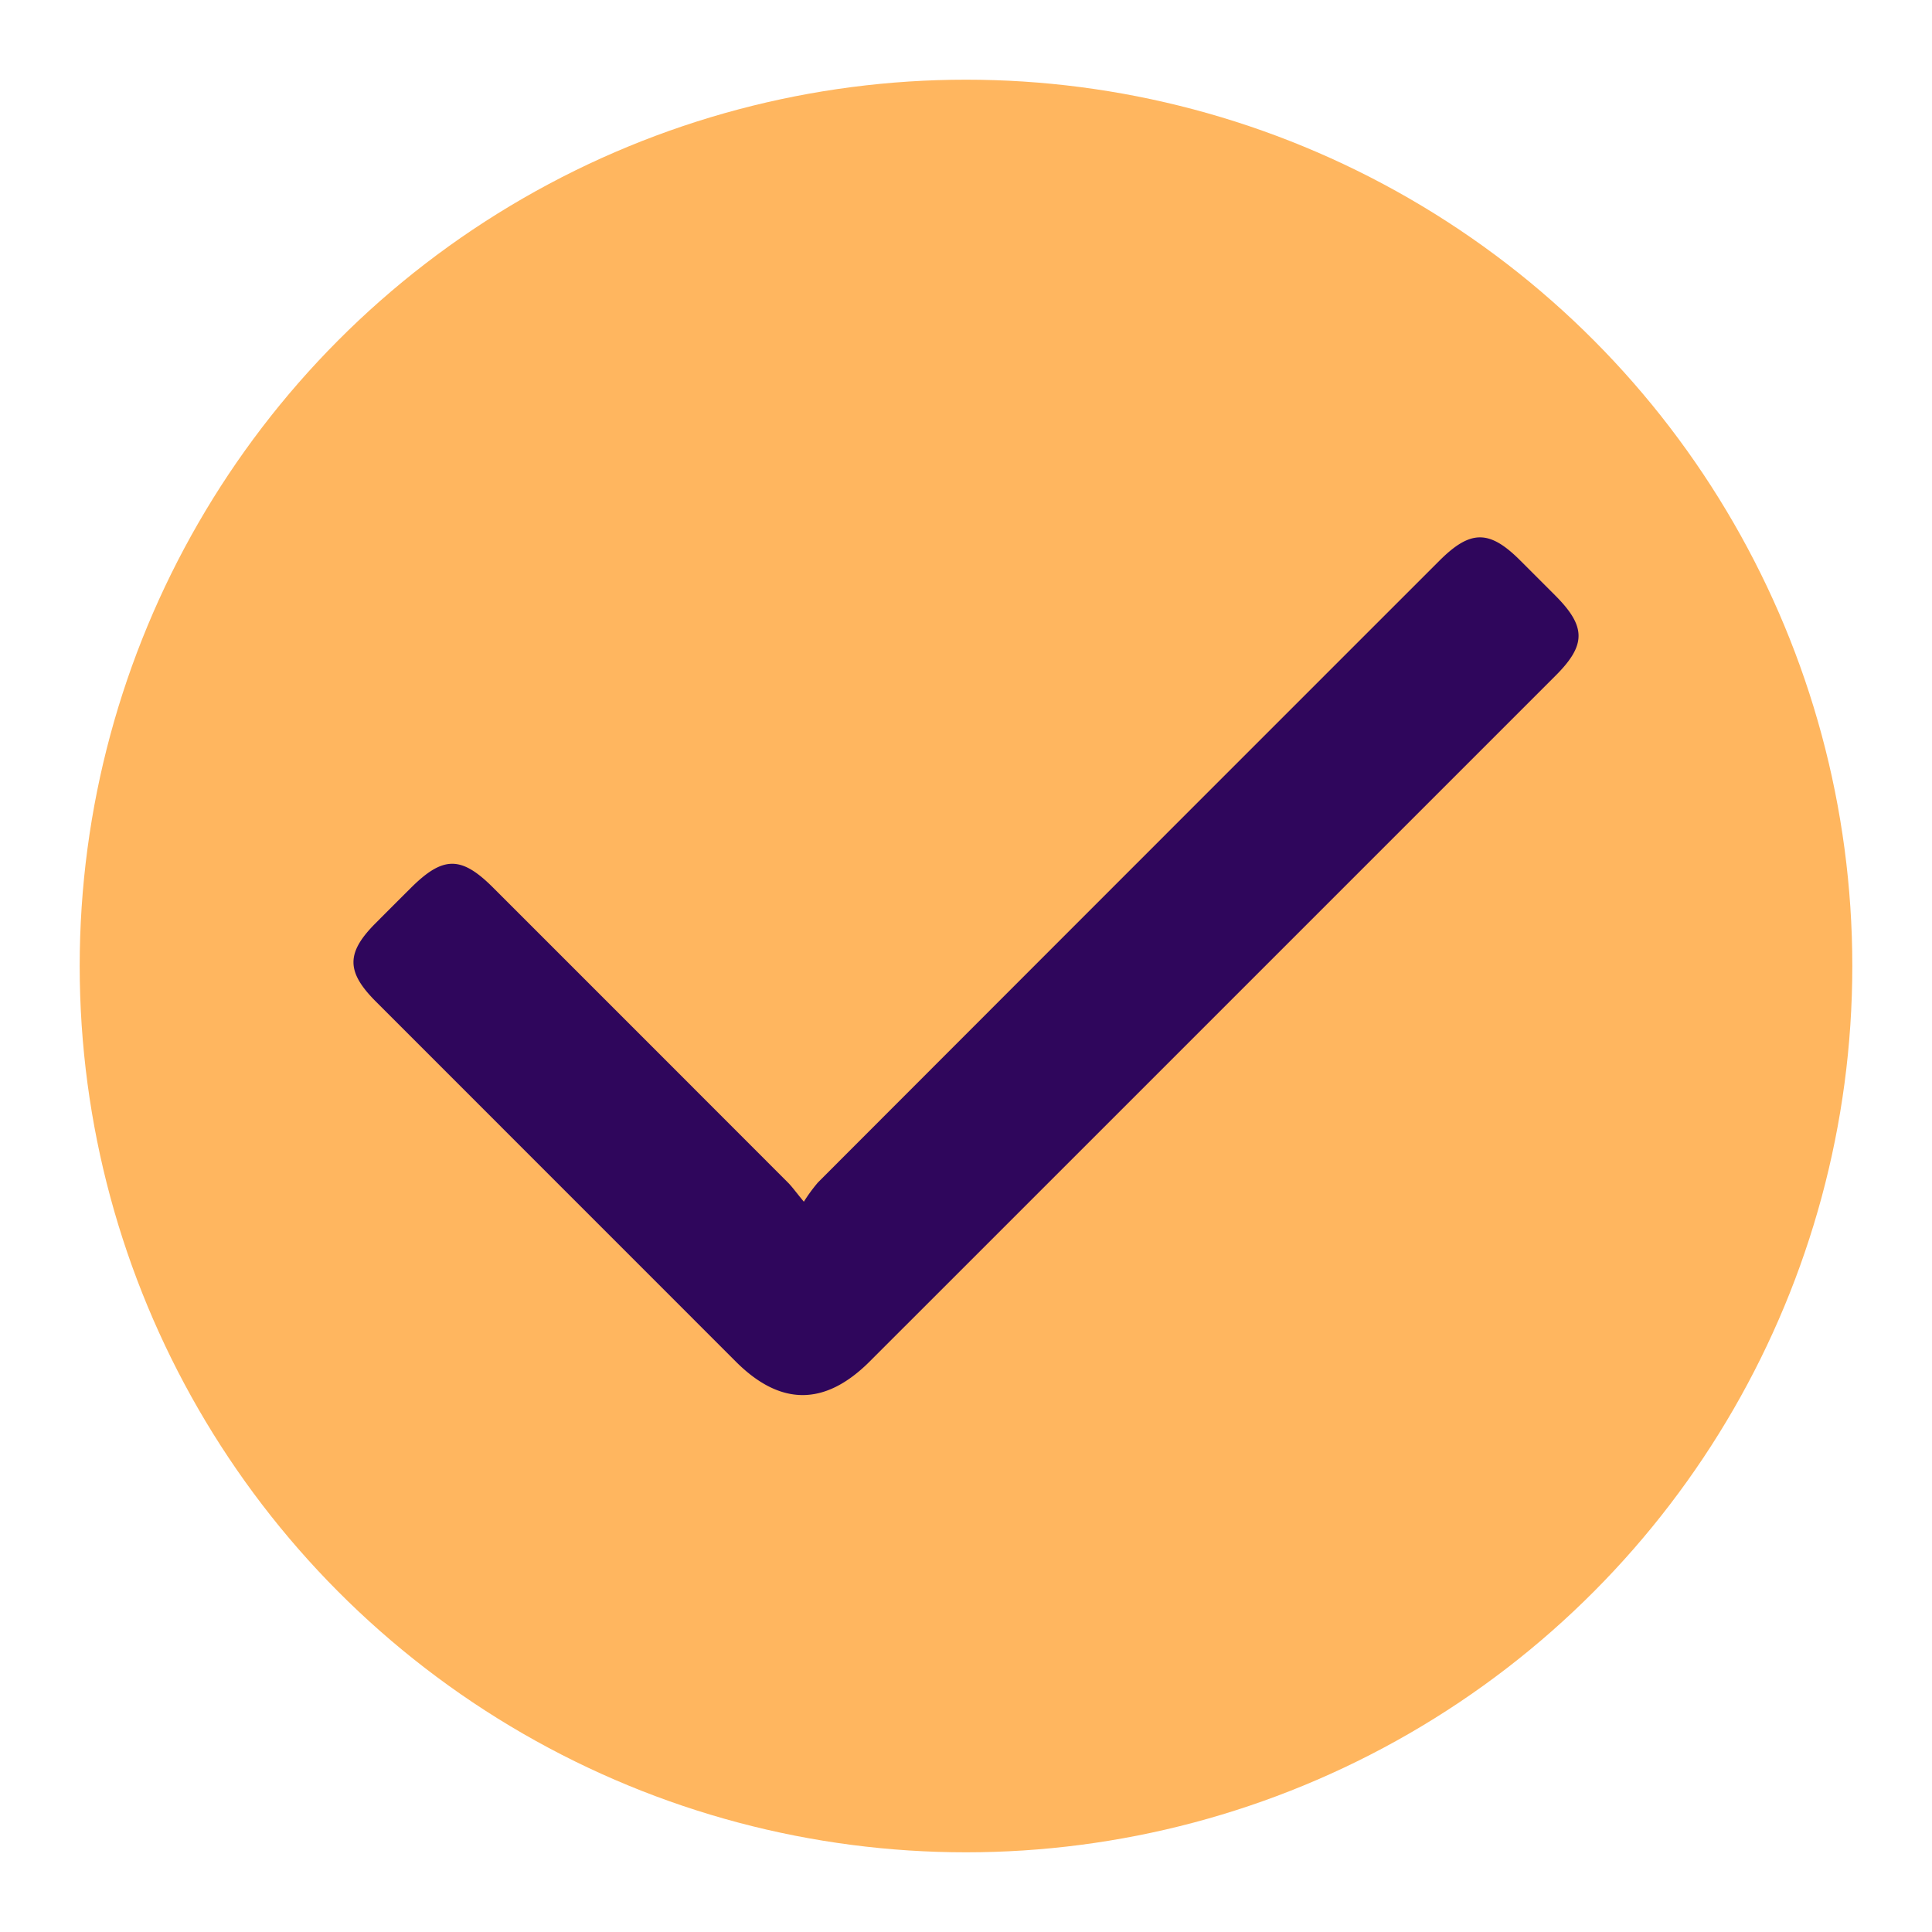
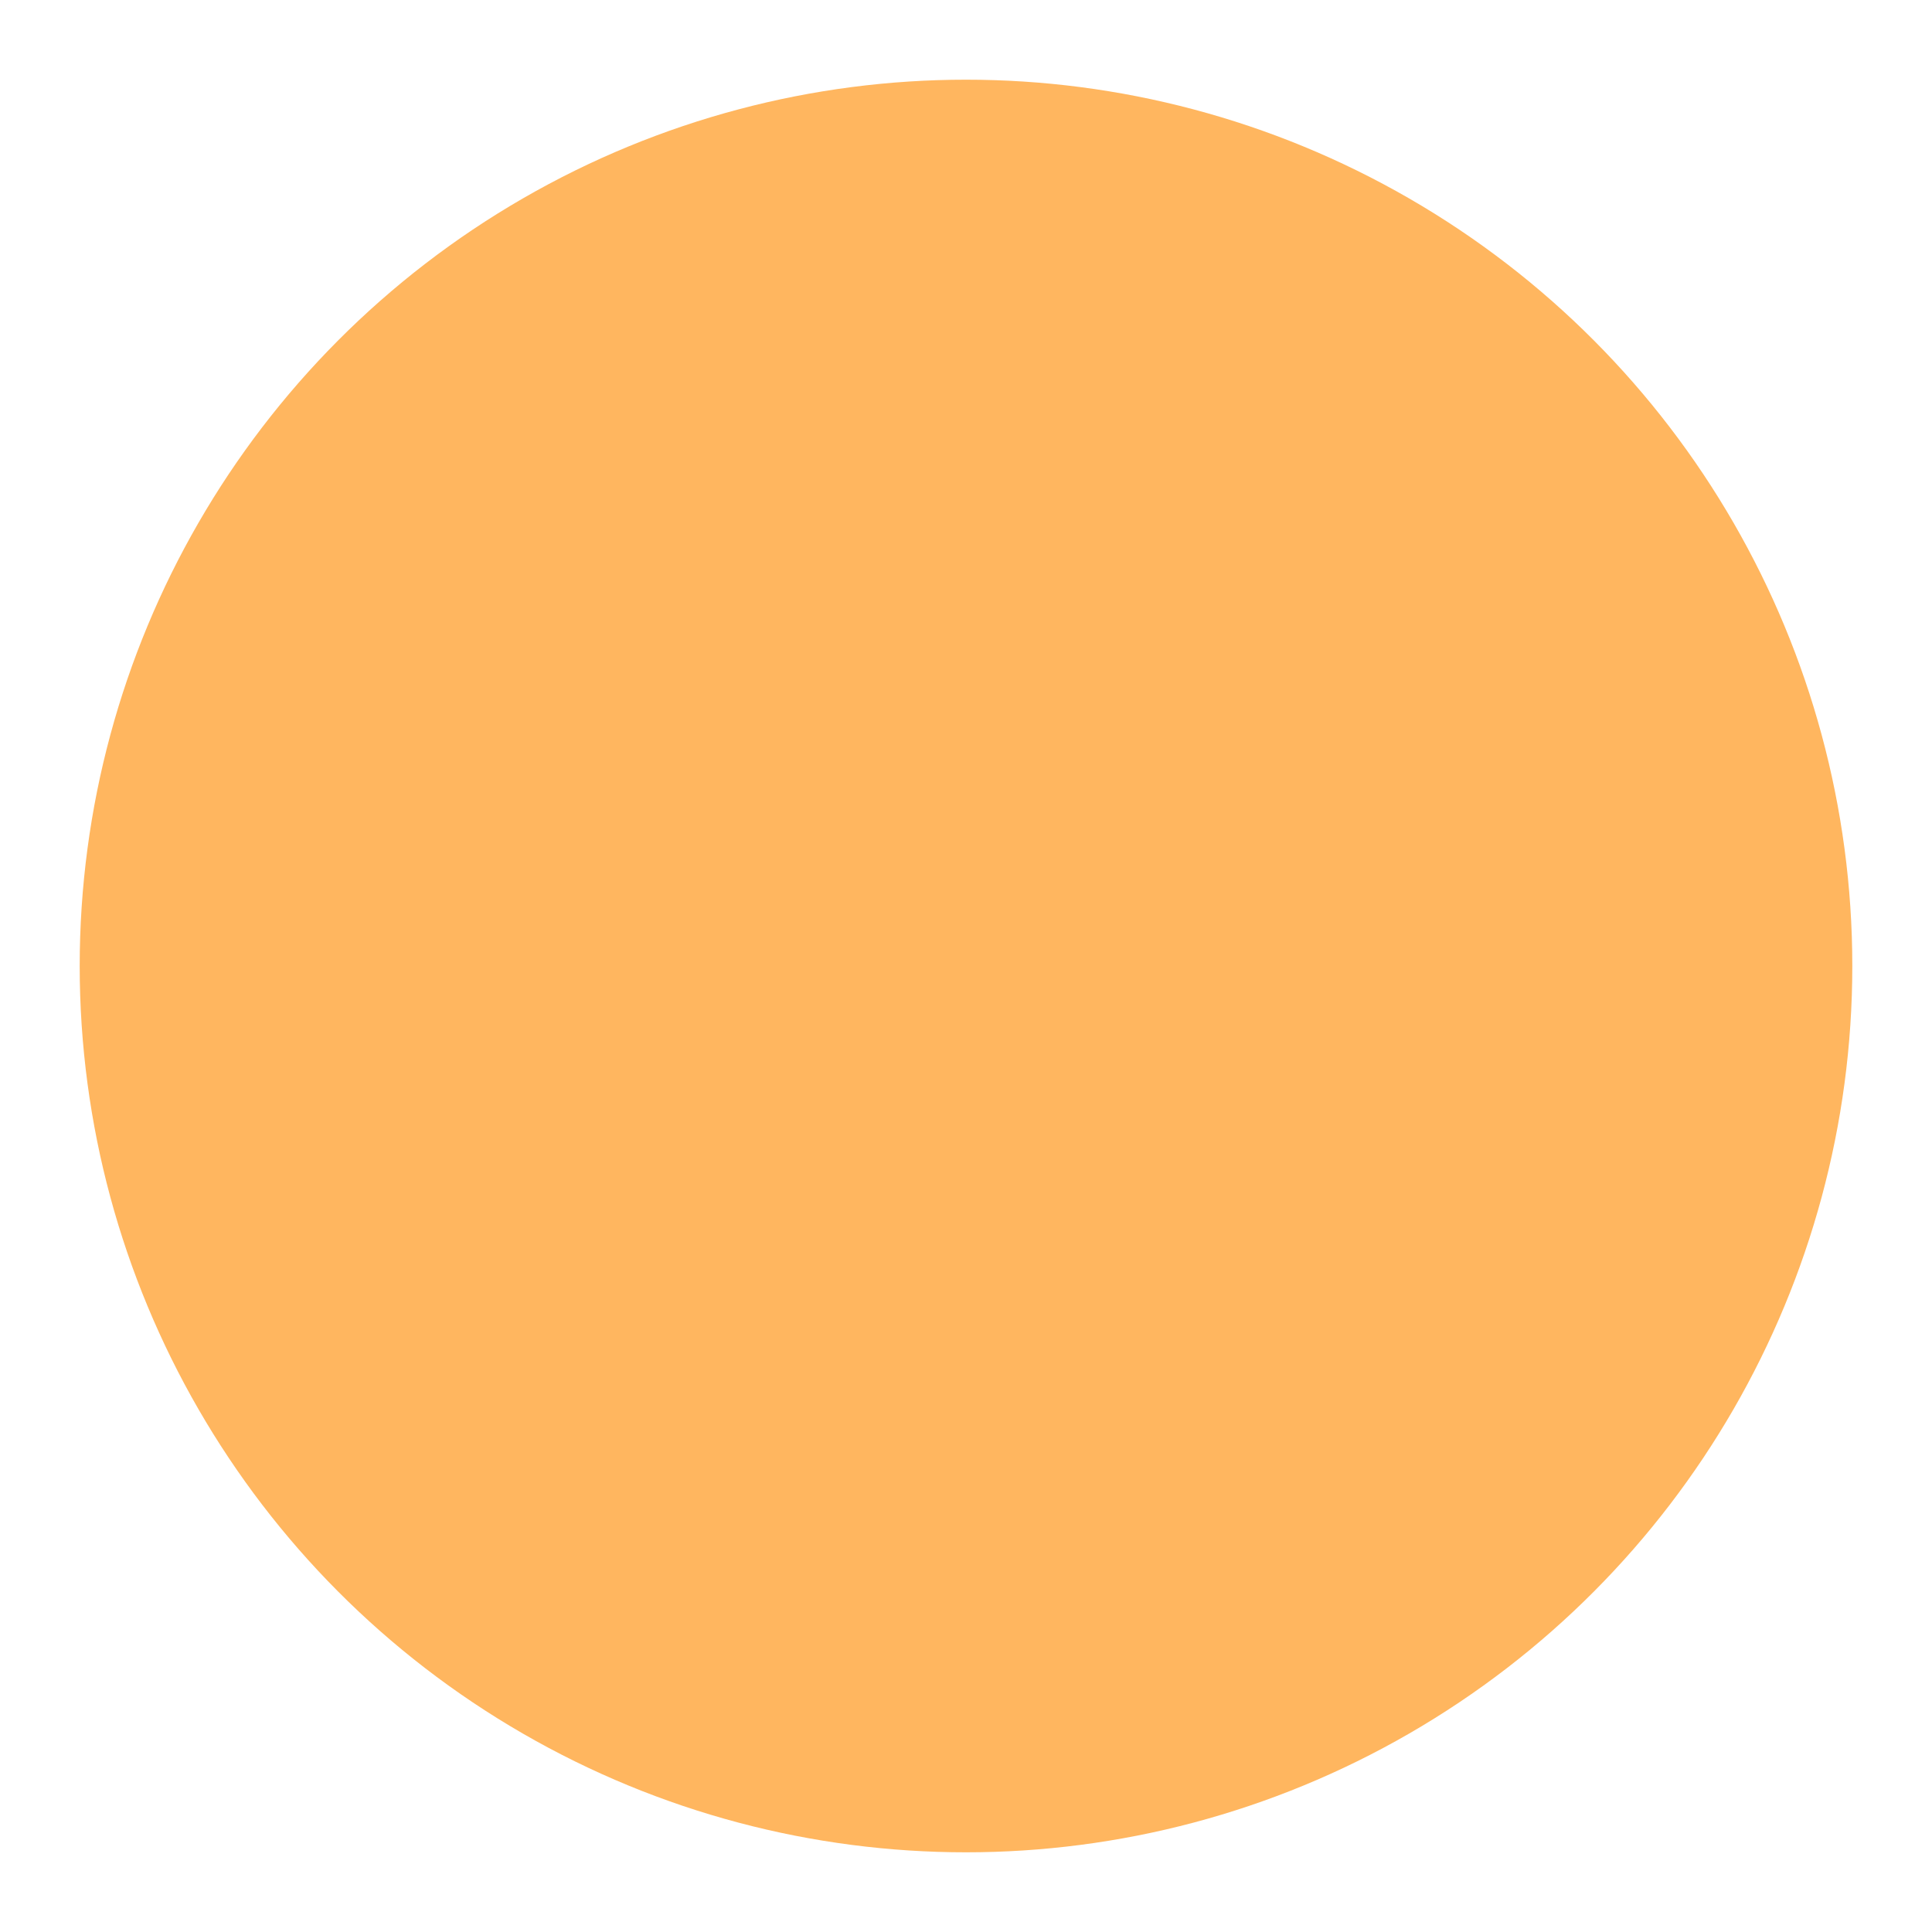
<svg xmlns="http://www.w3.org/2000/svg" viewBox="0 0 400 400">
  <defs>
    <style>.cls-1{fill:#ffb65f;}.cls-2{fill:url(#linear-gradient);}</style>
    <linearGradient id="linear-gradient" x1="73.18" y1="200" x2="326.82" y2="200" gradientUnits="userSpaceOnUse">
      <stop offset="0.69" stop-color="#2f065c" />
      <stop offset="1" stop-color="#2f065c" />
    </linearGradient>
  </defs>
  <g id="обложка">
    <circle class="cls-1" cx="200" cy="200" r="183.5" />
-     <path class="cls-2" d="M166.43,248.8a33.6,33.6,0,0,1,2.93-4q64.3-64.38,128.64-128.7c6.46-6.46,10.38-6.46,16.81,0l7.19,7.19c6.4,6.42,6.42,10.23.1,16.56l-86.55,86.55q-27.74,27.74-55.48,55.47c-9.28,9.28-18.5,9.29-27.76,0L77.83,207.37c-6.19-6.19-6.2-10.12,0-16.3q3.58-3.6,7.19-7.19c6.69-6.69,10.46-6.72,17.07-.11q30.56,30.55,61.11,61.13C164.11,245.84,164.88,246.94,166.43,248.8Z" />
  </g>
</svg>